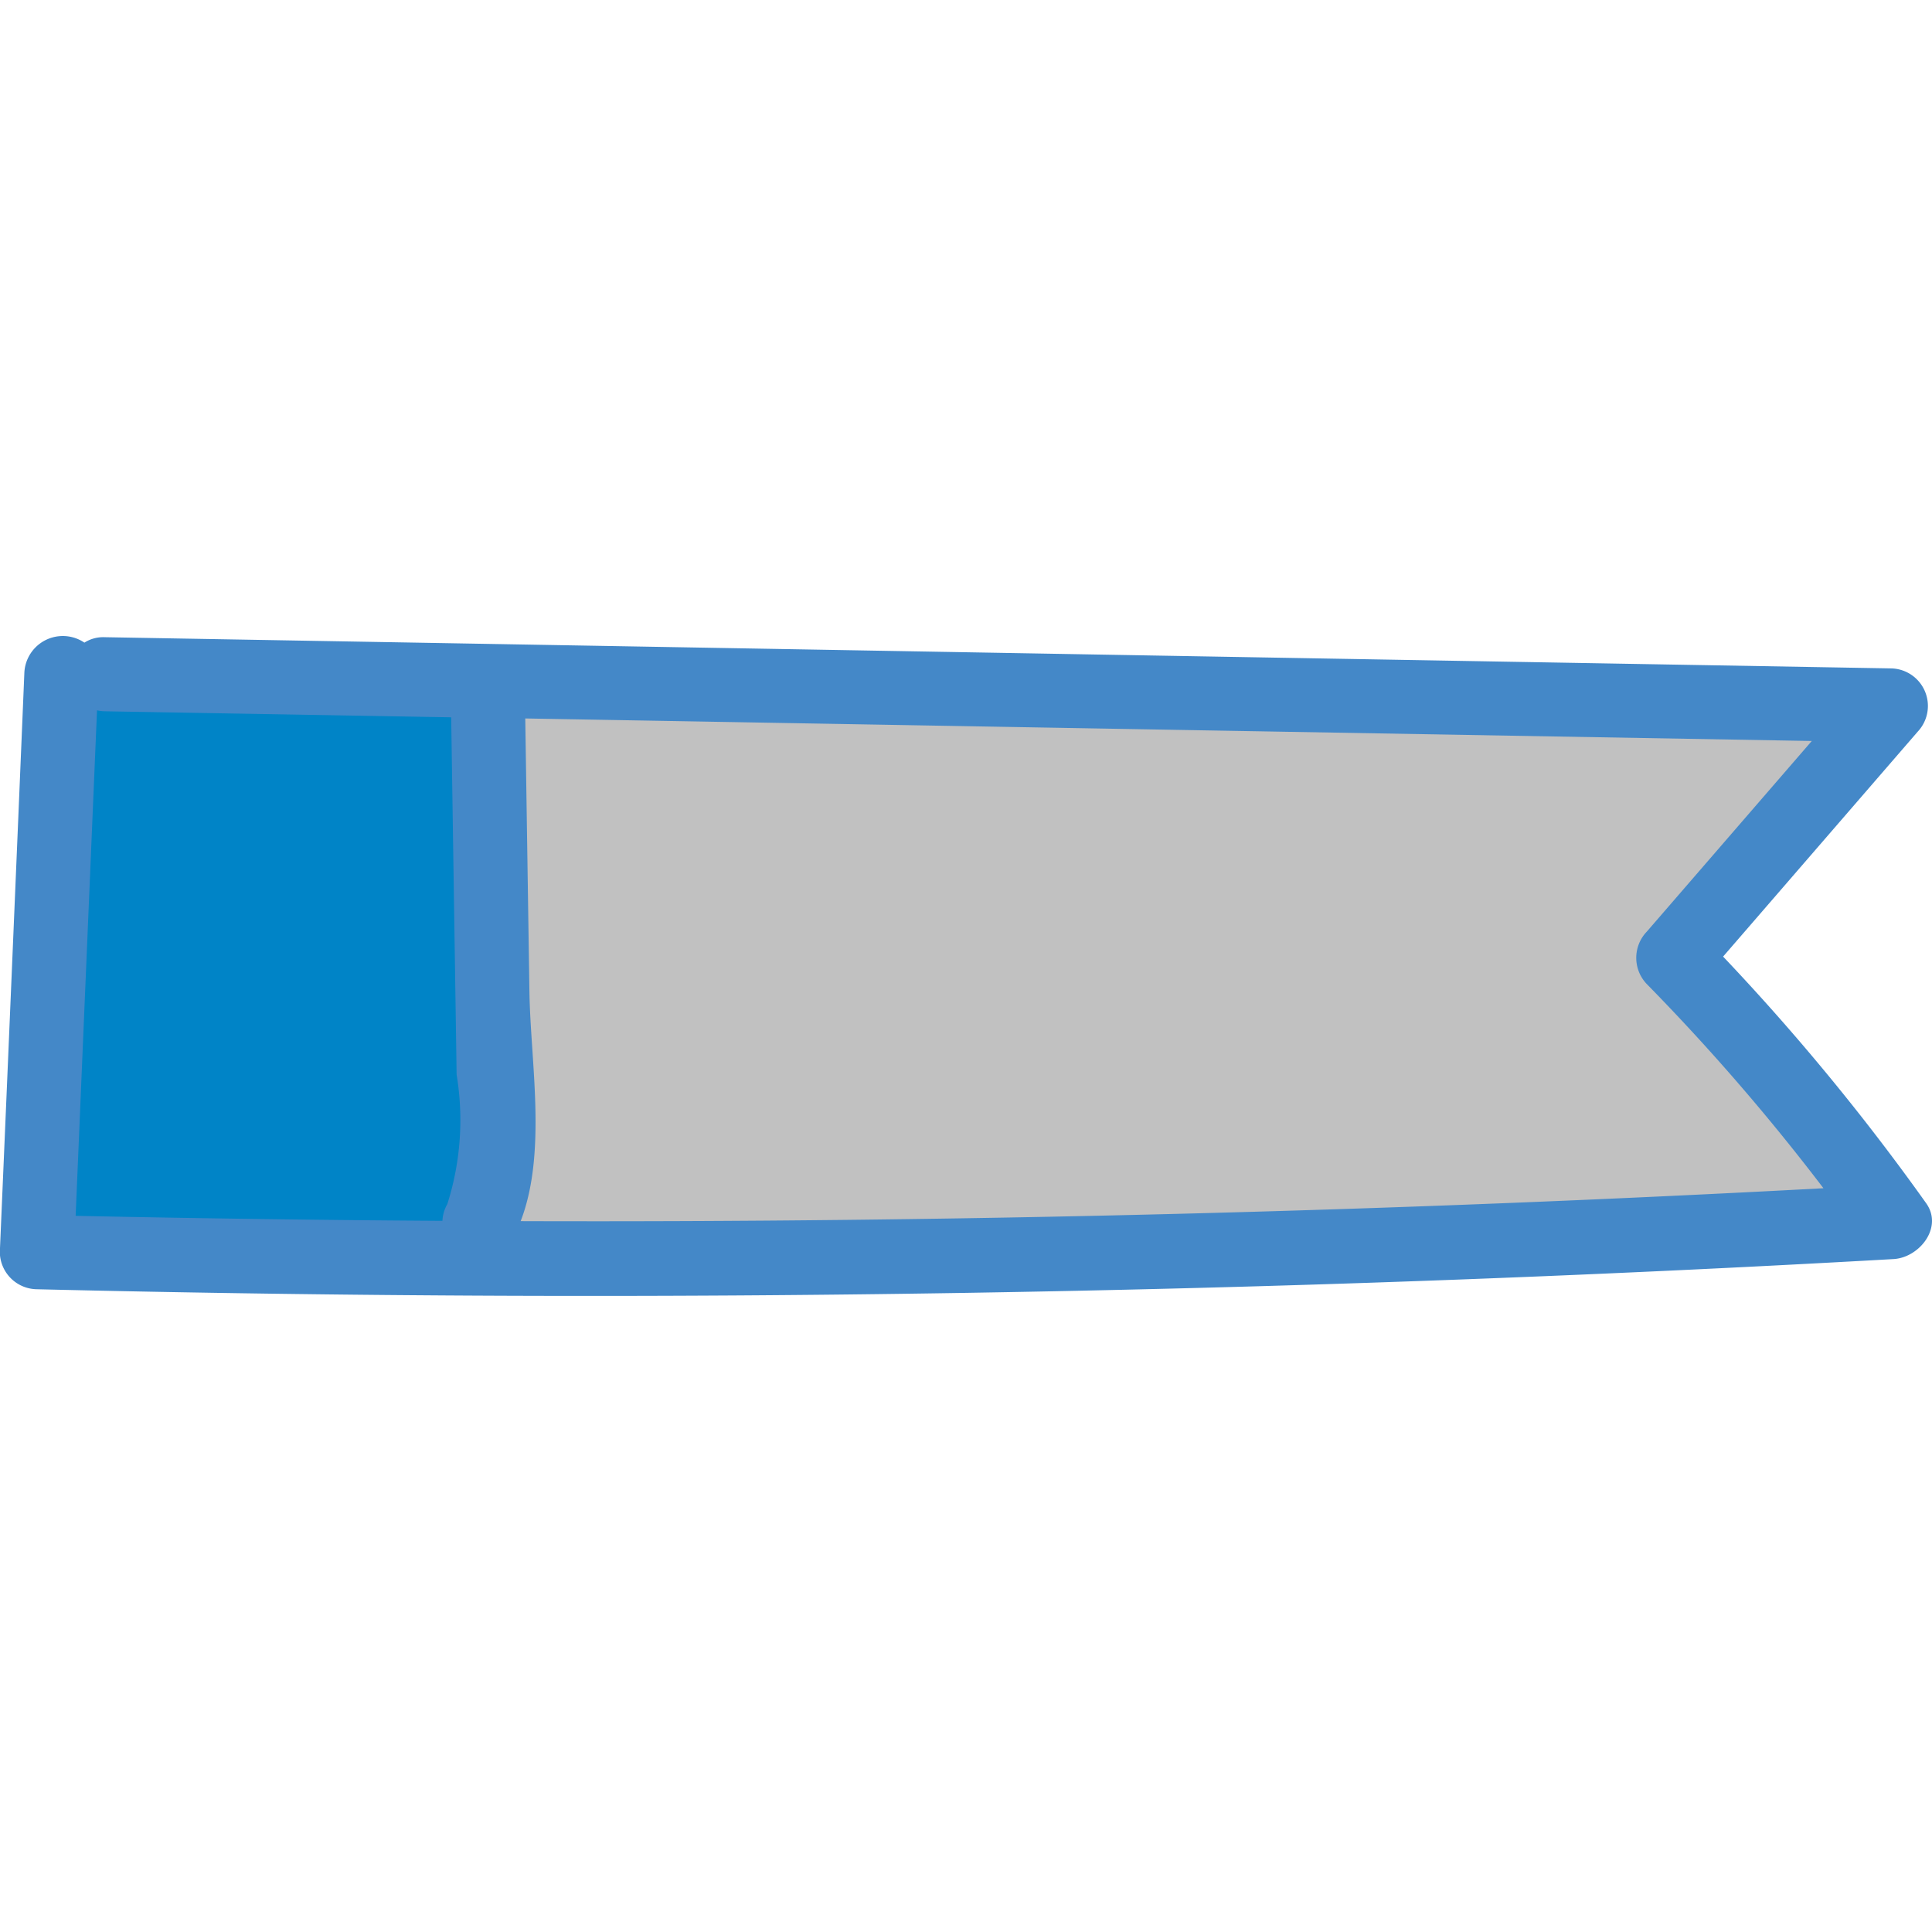
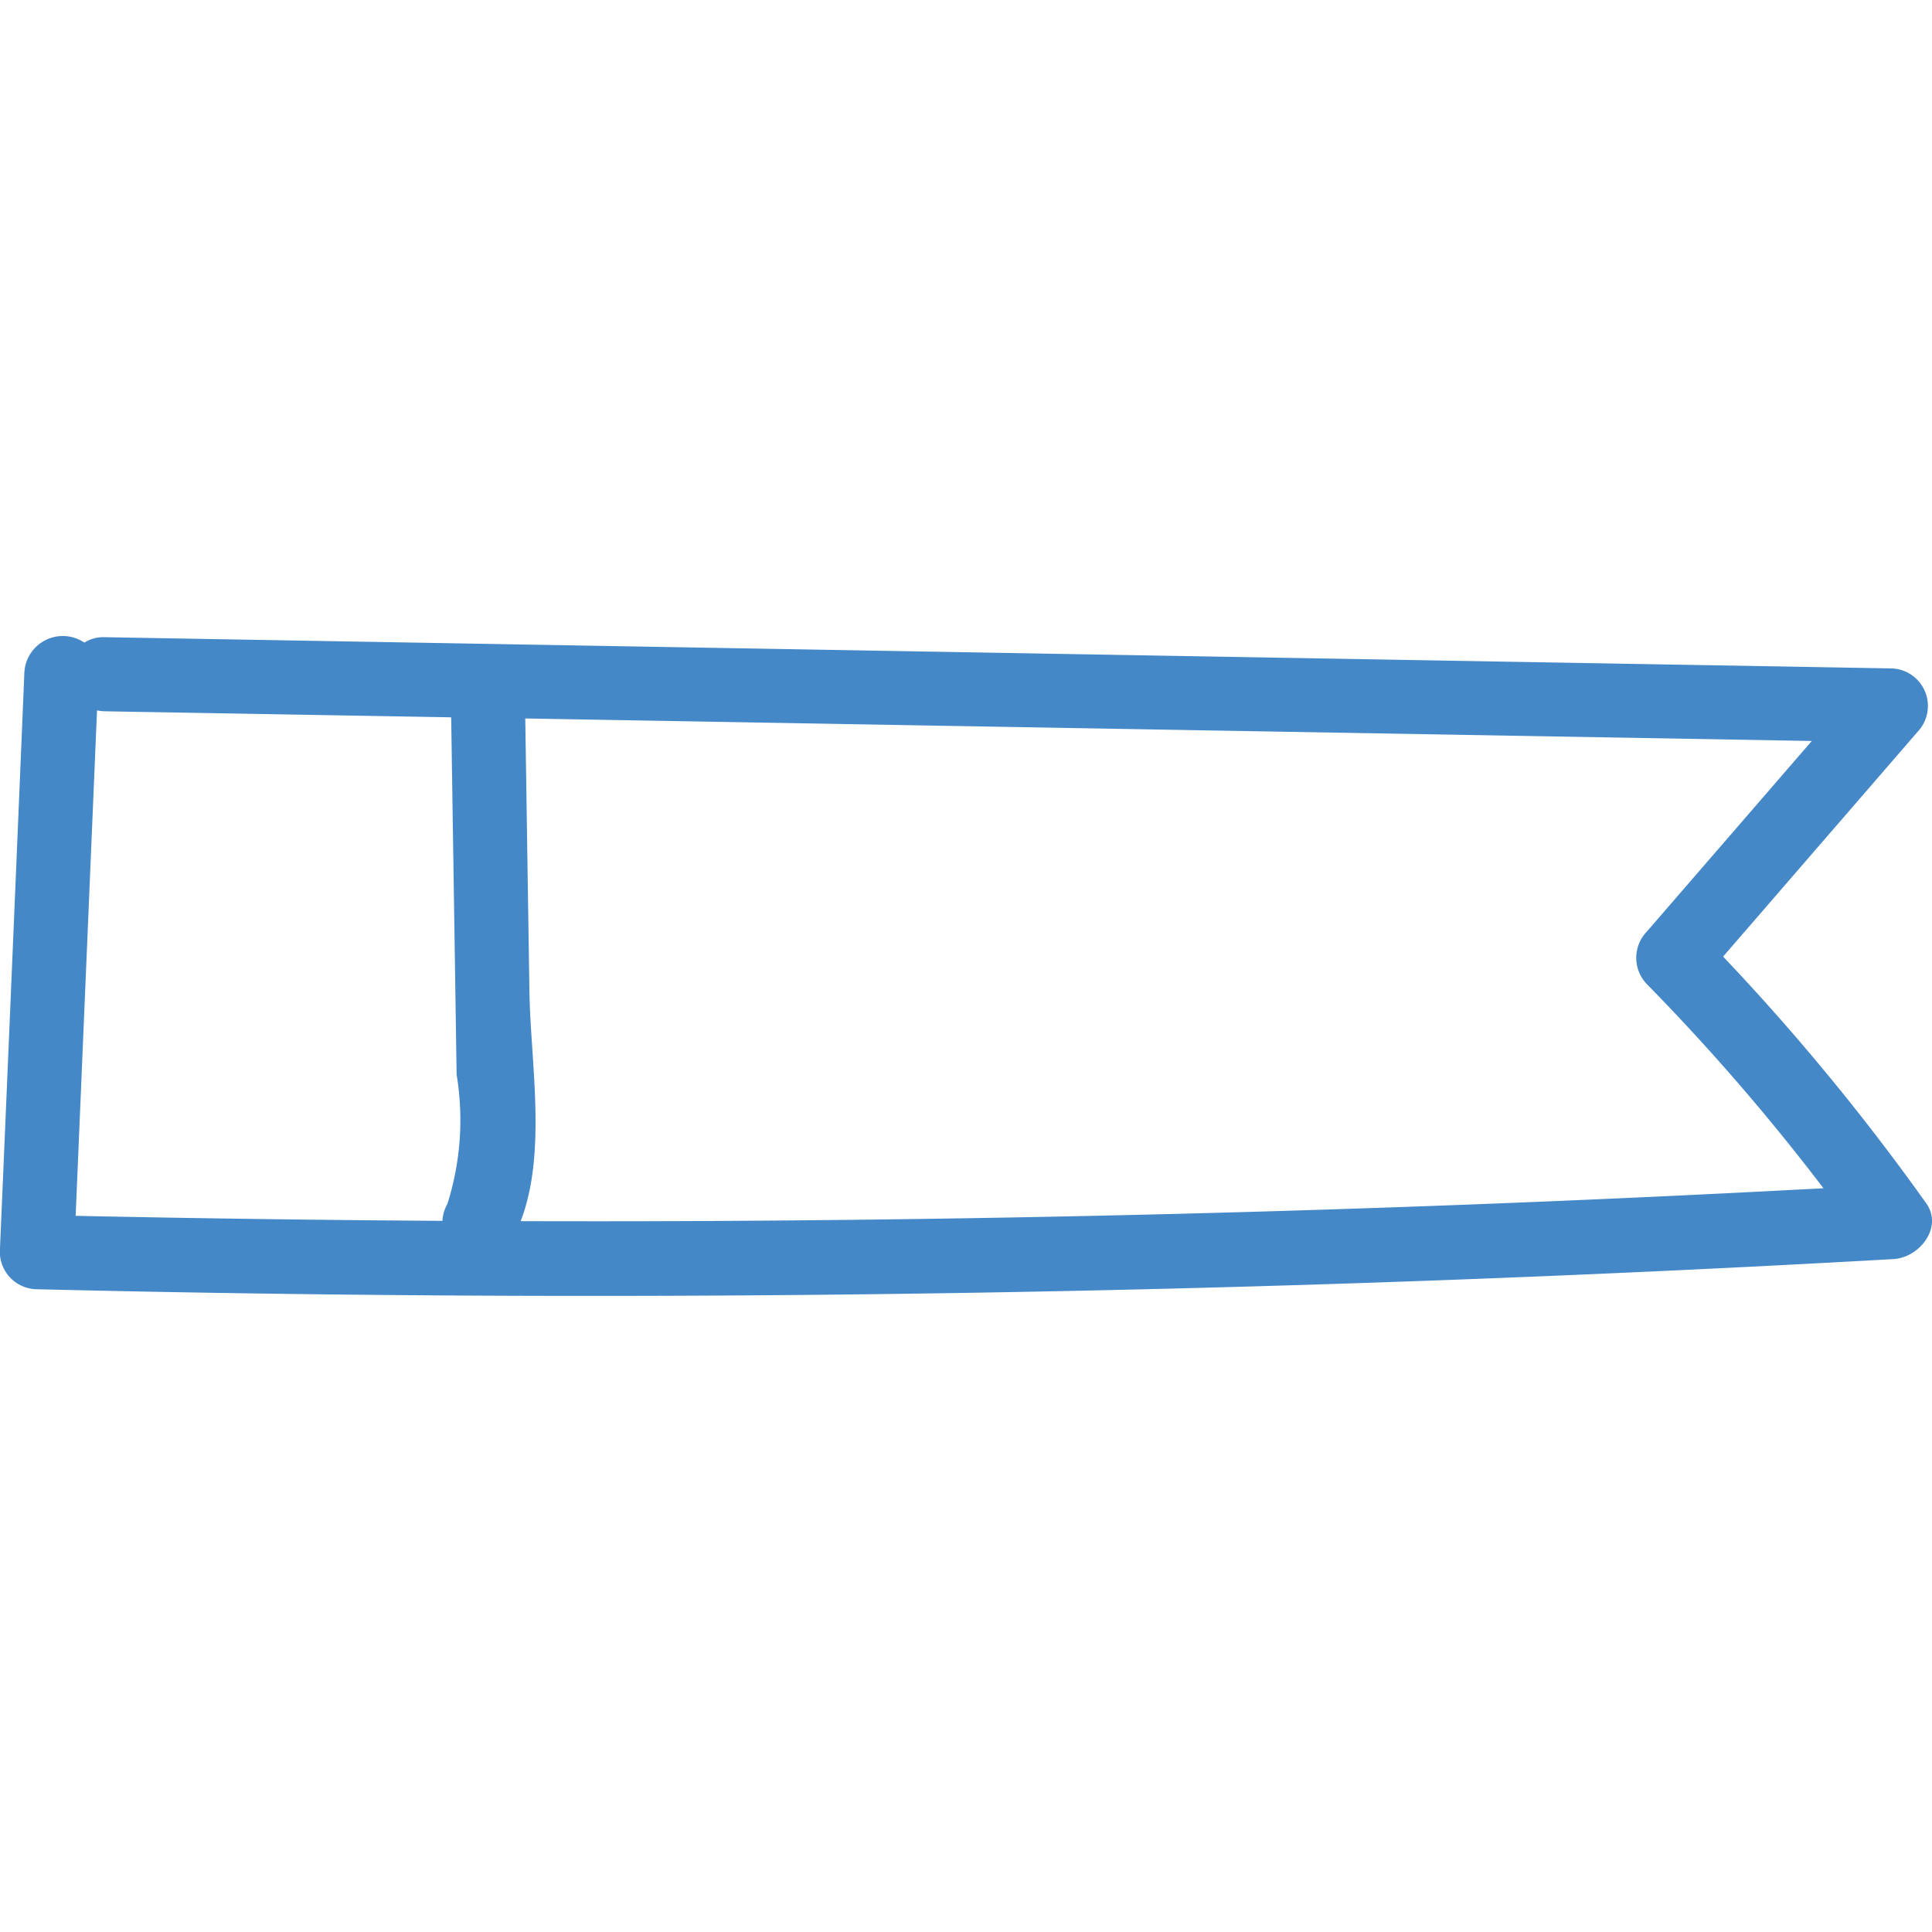
<svg xmlns="http://www.w3.org/2000/svg" xmlns:xlink="http://www.w3.org/1999/xlink" width="32" height="32" viewBox="0 0 32 32">
  <g id="a">
-     <rect width="32" height="32" fill="transparent" />
    <g transform="translate(-2177.98 -1555.374)">
-       <path d="M2183.9,1569.177l6.778.321.584,8.181-.351,1.227h-6.9Z" transform="translate(-4.88 -2.692)" fill="#0084c7" />
-       <path d="M2224.043,1572.177l-.146,9.2s22.877-.014,22.877-.62-3.185-4.58-3.185-4.58l3.915-3.876Z" transform="translate(-37.868 -5.166)" fill="#c1c1c1" />
      <g transform="translate(2177.98 1565.913)">
        <path d="M2209.881,1575.3a37.672,37.672,0,0,0-3.361-4.082l3.224-3.726a.622.622,0,0,0-.434-1.047l-29.6-.517a.578.578,0,0,0-.332.09.638.638,0,0,0-.994.487q-.2,4.8-.407,9.609a.622.622,0,0,0,.614.614q15.382.37,30.757-.5C2209.775,1576.2,2210.17,1575.7,2209.881,1575.3Zm-30.294-8.16a.678.678,0,0,0,.126.015l5.74.1.059,3.869q.016,1.025.031,2.05a4.589,4.589,0,0,1-.154,2.144.614.614,0,0,0-.081.277q-3.038-.019-6.075-.083Zm7.015,8.465c.44-1.136.165-2.642.147-3.8l-.069-4.531,21.309.373-2.733,3.158a.627.627,0,0,0,0,.868,35.777,35.777,0,0,1,2.926,3.382Q2197.4,1575.635,2186.6,1575.6Z" transform="translate(-2177.98 -1565.913)" fill="#4488c8" />
      </g>
    </g>
  </g>
  <animateTransform xlink:href="#a" attributeName="transform" type="rotate" from="0, 16, 16" to="360, 16, 16" dur="3s" repeatCount="indefinite" />
</svg>